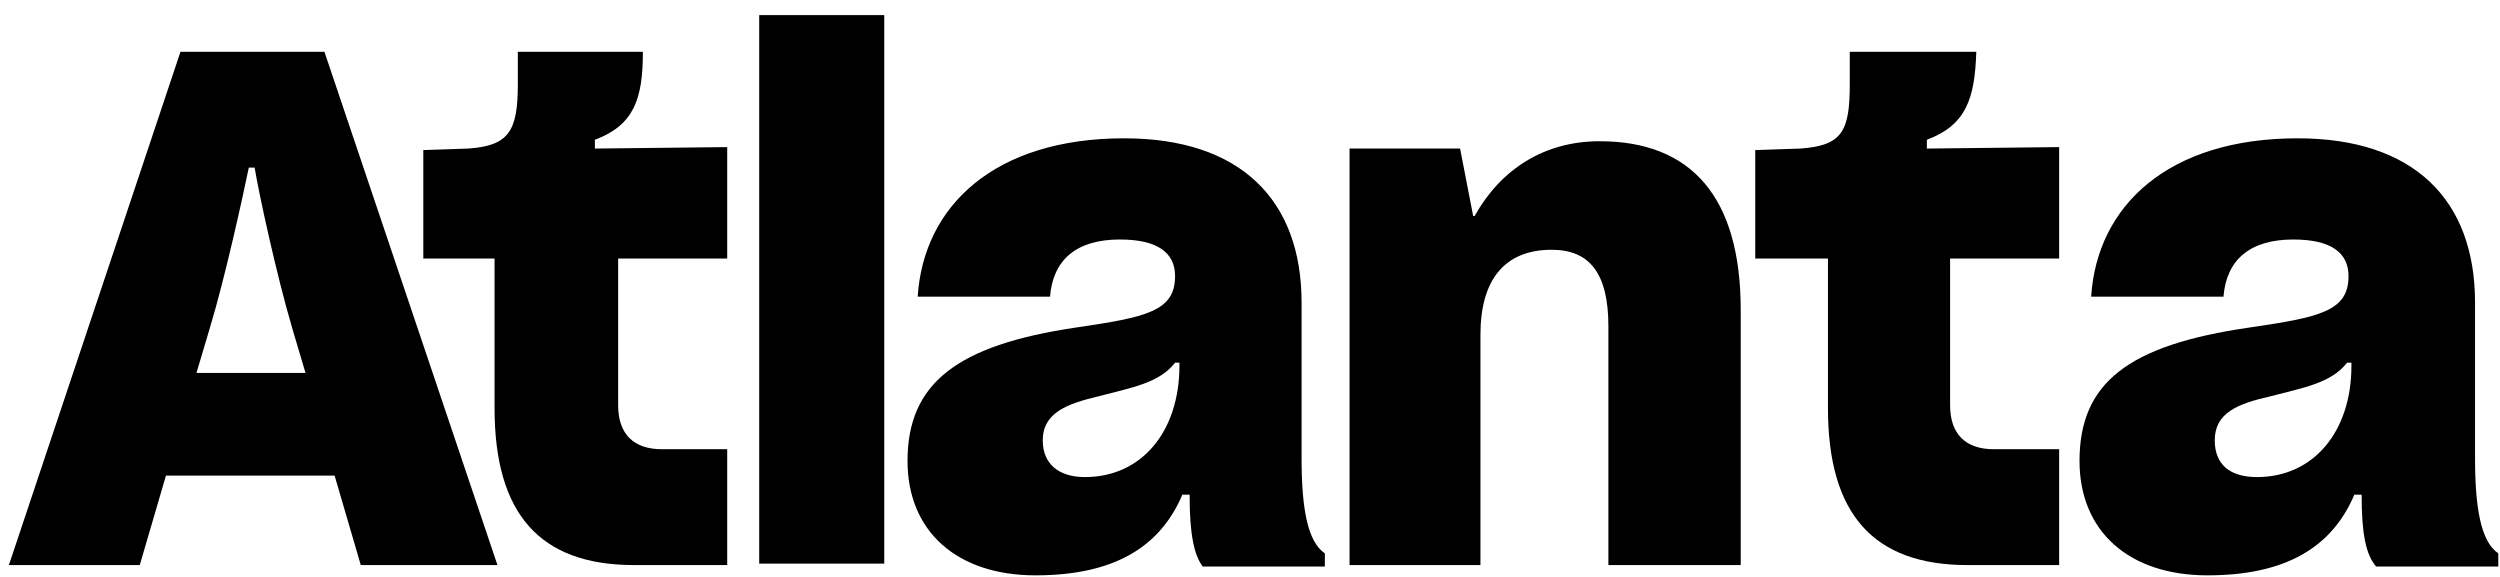
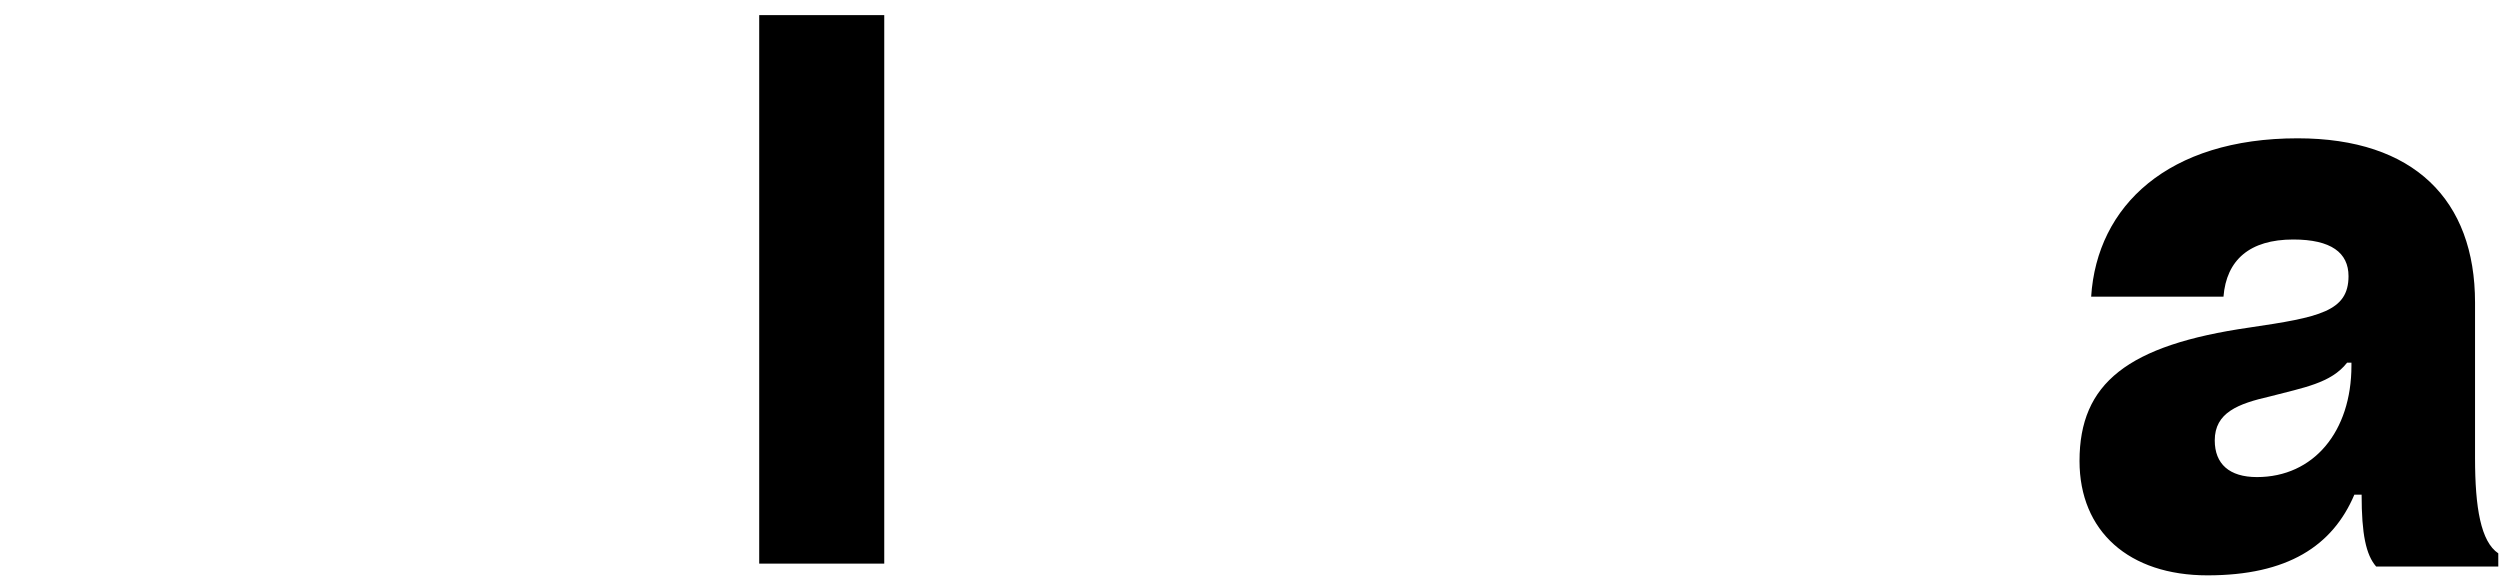
<svg xmlns="http://www.w3.org/2000/svg" width="130" height="30" viewBox="0 0 130 30" fill="none">
-   <path d="M10.216 19.394L10.897 17.106C11.729 14.36 12.636 10.166 12.938 8.717H13.241C13.468 10.09 14.375 14.284 15.207 17.106L15.887 19.394H10.216ZM0.462 29.384H7.268L8.629 24.732H17.4L18.761 29.384H25.868L16.87 2.692H9.385L0.462 29.384Z" fill="black" />
-   <path d="M22.012 13.445H25.717V21.224C25.717 26.715 28.061 29.384 32.976 29.384H37.815V23.359H34.413C32.976 23.359 32.144 22.597 32.144 21.072V13.445H37.815V7.649L30.934 7.725V7.268C32.976 6.505 33.43 5.133 33.43 2.692H26.927V4.37C26.927 6.81 26.473 7.573 24.356 7.725L22.012 7.802V13.445Z" fill="black" />
  <path d="M45.981 0.786H39.479V29.308H45.981V0.786Z" fill="black" />
-   <path d="M54.223 22.902C54.223 21.453 55.508 20.995 57.096 20.614C58.836 20.156 60.272 19.928 61.104 18.86H61.331V19.012C61.331 22.444 59.365 24.808 56.416 24.808C55.055 24.808 54.223 24.122 54.223 22.902ZM47.191 23.97C47.191 27.63 49.762 29.918 53.845 29.918C58.004 29.918 60.348 28.393 61.482 25.724H61.86C61.86 27.783 62.087 28.85 62.541 29.46H68.892V28.774C67.985 28.164 67.682 26.41 67.682 23.817V15.733C67.682 10.395 64.506 7.192 58.457 7.192C51.728 7.192 48.023 10.7 47.72 15.428H54.601C54.752 13.521 55.962 12.454 58.231 12.454C60.197 12.454 61.104 13.14 61.104 14.36C61.104 16.191 59.592 16.496 55.962 17.03C49.762 17.945 47.191 19.928 47.191 23.97Z" fill="black" />
-   <path d="M70.177 7.649V29.384H76.983V17.411C76.983 14.513 78.268 12.988 80.688 12.988C82.653 12.988 83.636 14.208 83.636 16.953V29.384H90.517V16.114C90.517 10.242 87.946 7.344 83.183 7.344C80.309 7.344 78.041 8.793 76.68 11.233H76.605L75.924 7.725H70.177V7.649Z" fill="black" />
-   <path d="M91.349 13.445H95.054V21.224C95.054 26.715 97.398 29.384 102.313 29.384H107.076V23.359H103.674C102.237 23.359 101.405 22.597 101.405 21.072V13.445H107.076V7.649L100.196 7.725V7.268C102.237 6.505 102.691 5.133 102.767 2.692H96.188V4.37C96.188 6.81 95.81 7.573 93.617 7.725L91.273 7.802V13.445H91.349Z" fill="black" />
  <path d="M115.167 22.902C115.167 21.453 116.377 20.995 118.04 20.614C119.779 20.156 121.216 19.928 122.048 18.86H122.275V19.012C122.275 22.444 120.309 24.808 117.36 24.808C115.923 24.808 115.167 24.122 115.167 22.902ZM108.135 23.97C108.135 27.63 110.706 29.918 114.789 29.918C118.948 29.918 121.292 28.393 122.426 25.724H122.804C122.804 27.783 123.031 28.85 123.56 29.46H129.911V28.774C129.004 28.164 128.702 26.41 128.702 23.817V15.733C128.702 10.395 125.526 7.192 119.477 7.192C112.747 7.192 109.042 10.7 108.74 15.428H115.621C115.772 13.521 116.982 12.454 119.25 12.454C121.216 12.454 122.123 13.14 122.123 14.36C122.123 16.191 120.611 16.496 116.982 17.03C110.63 17.945 108.135 19.928 108.135 23.97Z" fill="black" />
</svg>